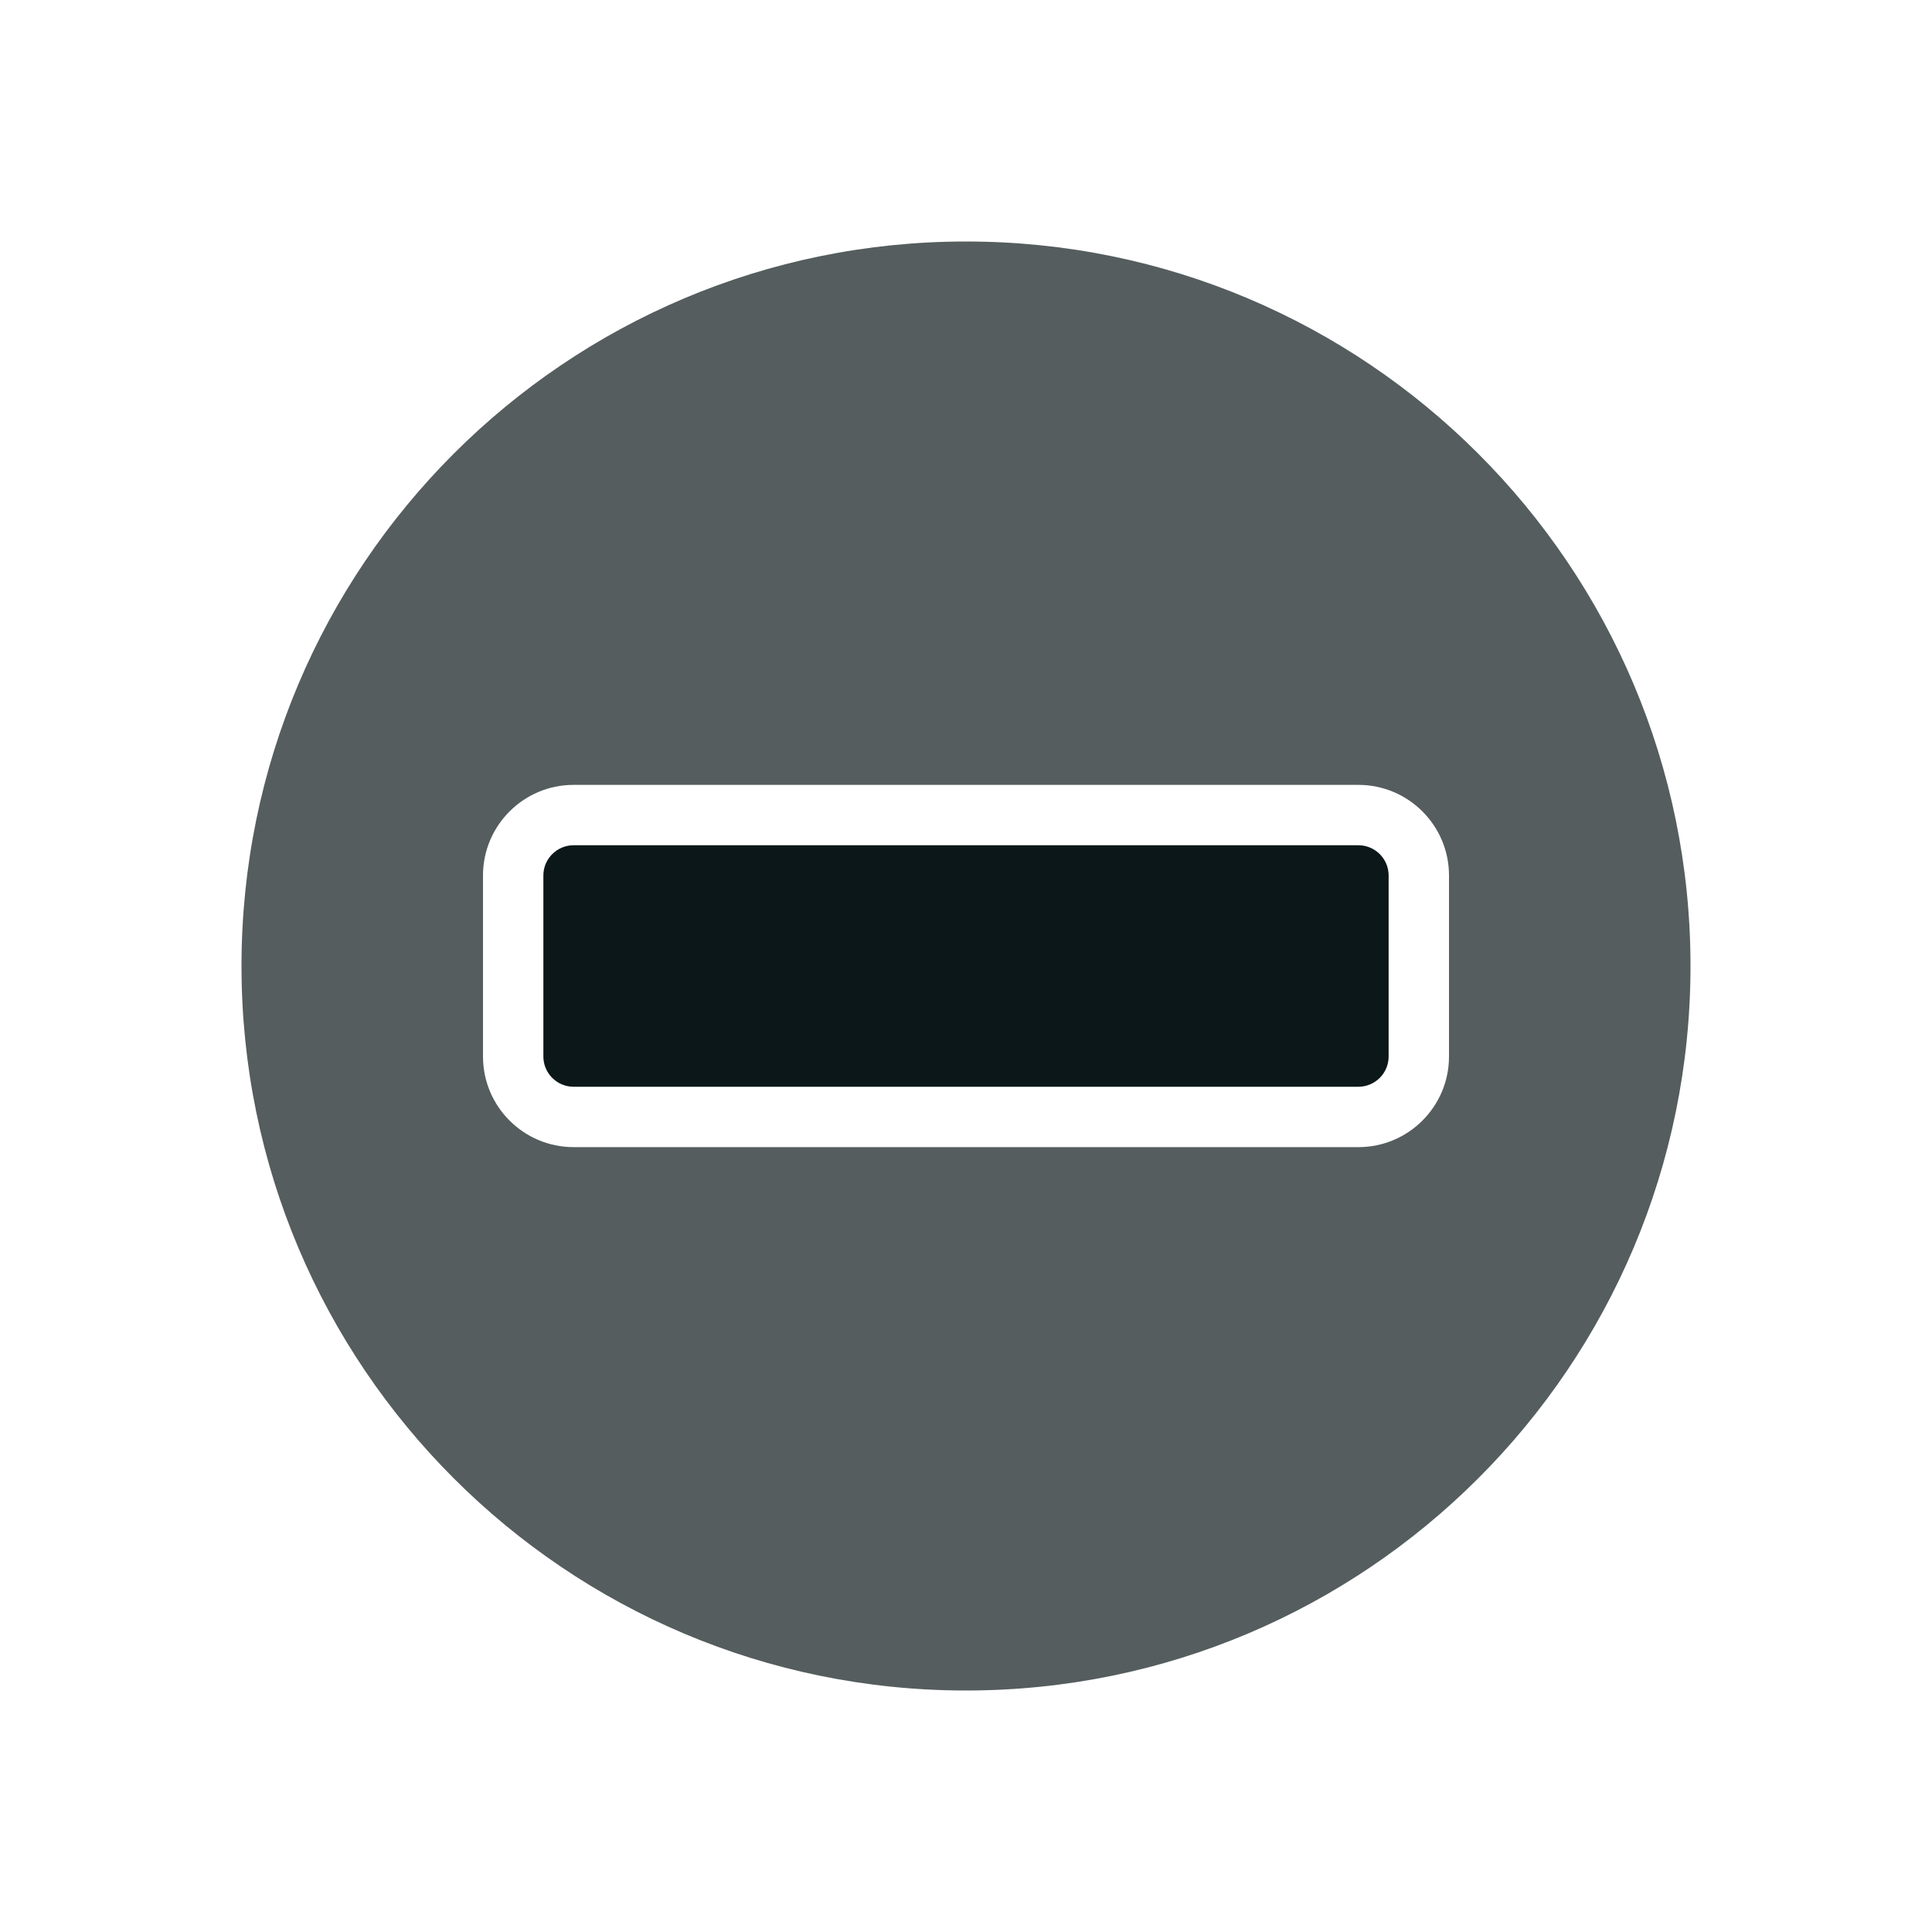
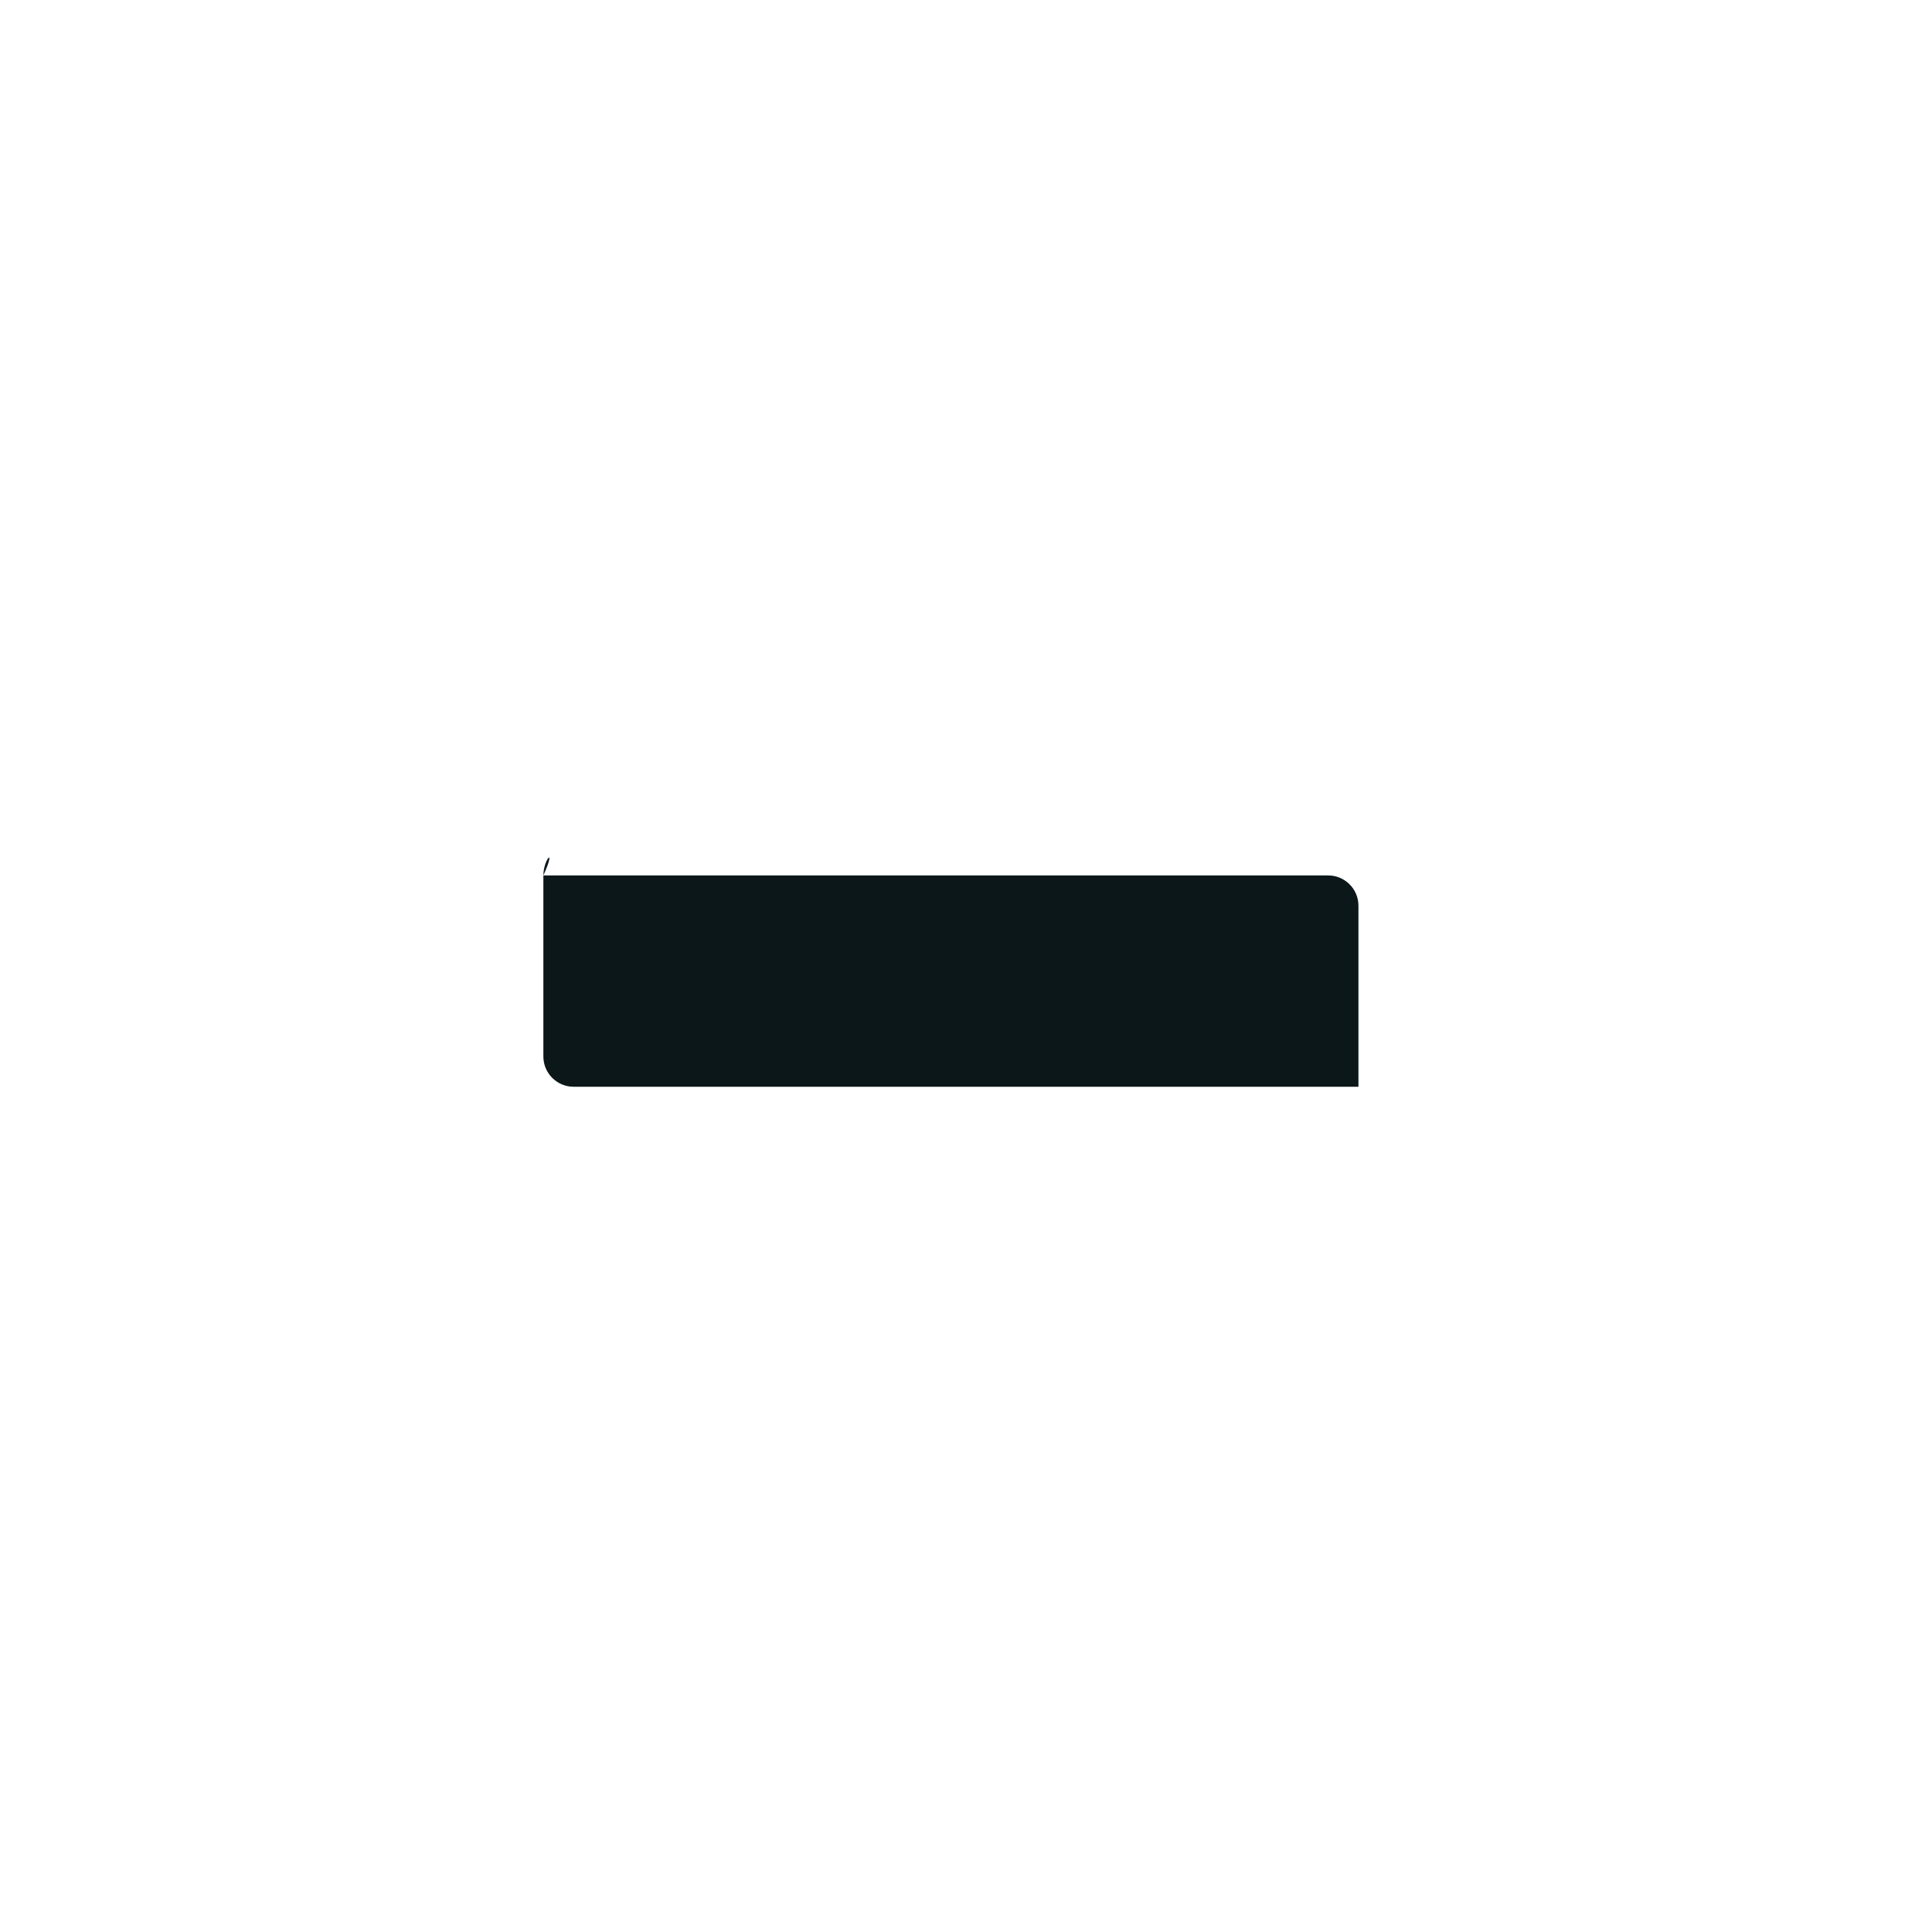
<svg xmlns="http://www.w3.org/2000/svg" version="1.1" id="Uploaded to svgrepo.com" width="800px" height="800px" viewBox="0 0 32 32" xml:space="preserve">
  <style type="text/css">
	.duotone_twee{fill:#555D5E;}
	.duotone_een{fill:#0B1719;}
	.st0{fill:none;}
</style>
  <g>
-     <path class="duotone_een" d="M9.5,18h13c0.275,0,0.5-0.225,0.5-0.5v-3c0-0.275-0.225-0.5-0.5-0.5h-13C9.225,14,9,14.225,9,14.5v3   C9,17.775,9.225,18,9.5,18z" />
-     <path class="duotone_twee" d="M16,4C9.373,4,4,9.373,4,16c0,6.627,5.373,12,12,12s12-5.373,12-12C28,9.373,22.627,4,16,4z M24,17.5   c0,0.827-0.673,1.5-1.5,1.5h-13C8.673,19,8,18.327,8,17.5v-3C8,13.673,8.673,13,9.5,13h13c0.827,0,1.5,0.673,1.5,1.5V17.5z" />
+     <path class="duotone_een" d="M9.5,18h13v-3c0-0.275-0.225-0.5-0.5-0.5h-13C9.225,14,9,14.225,9,14.5v3   C9,17.775,9.225,18,9.5,18z" />
  </g>
</svg>